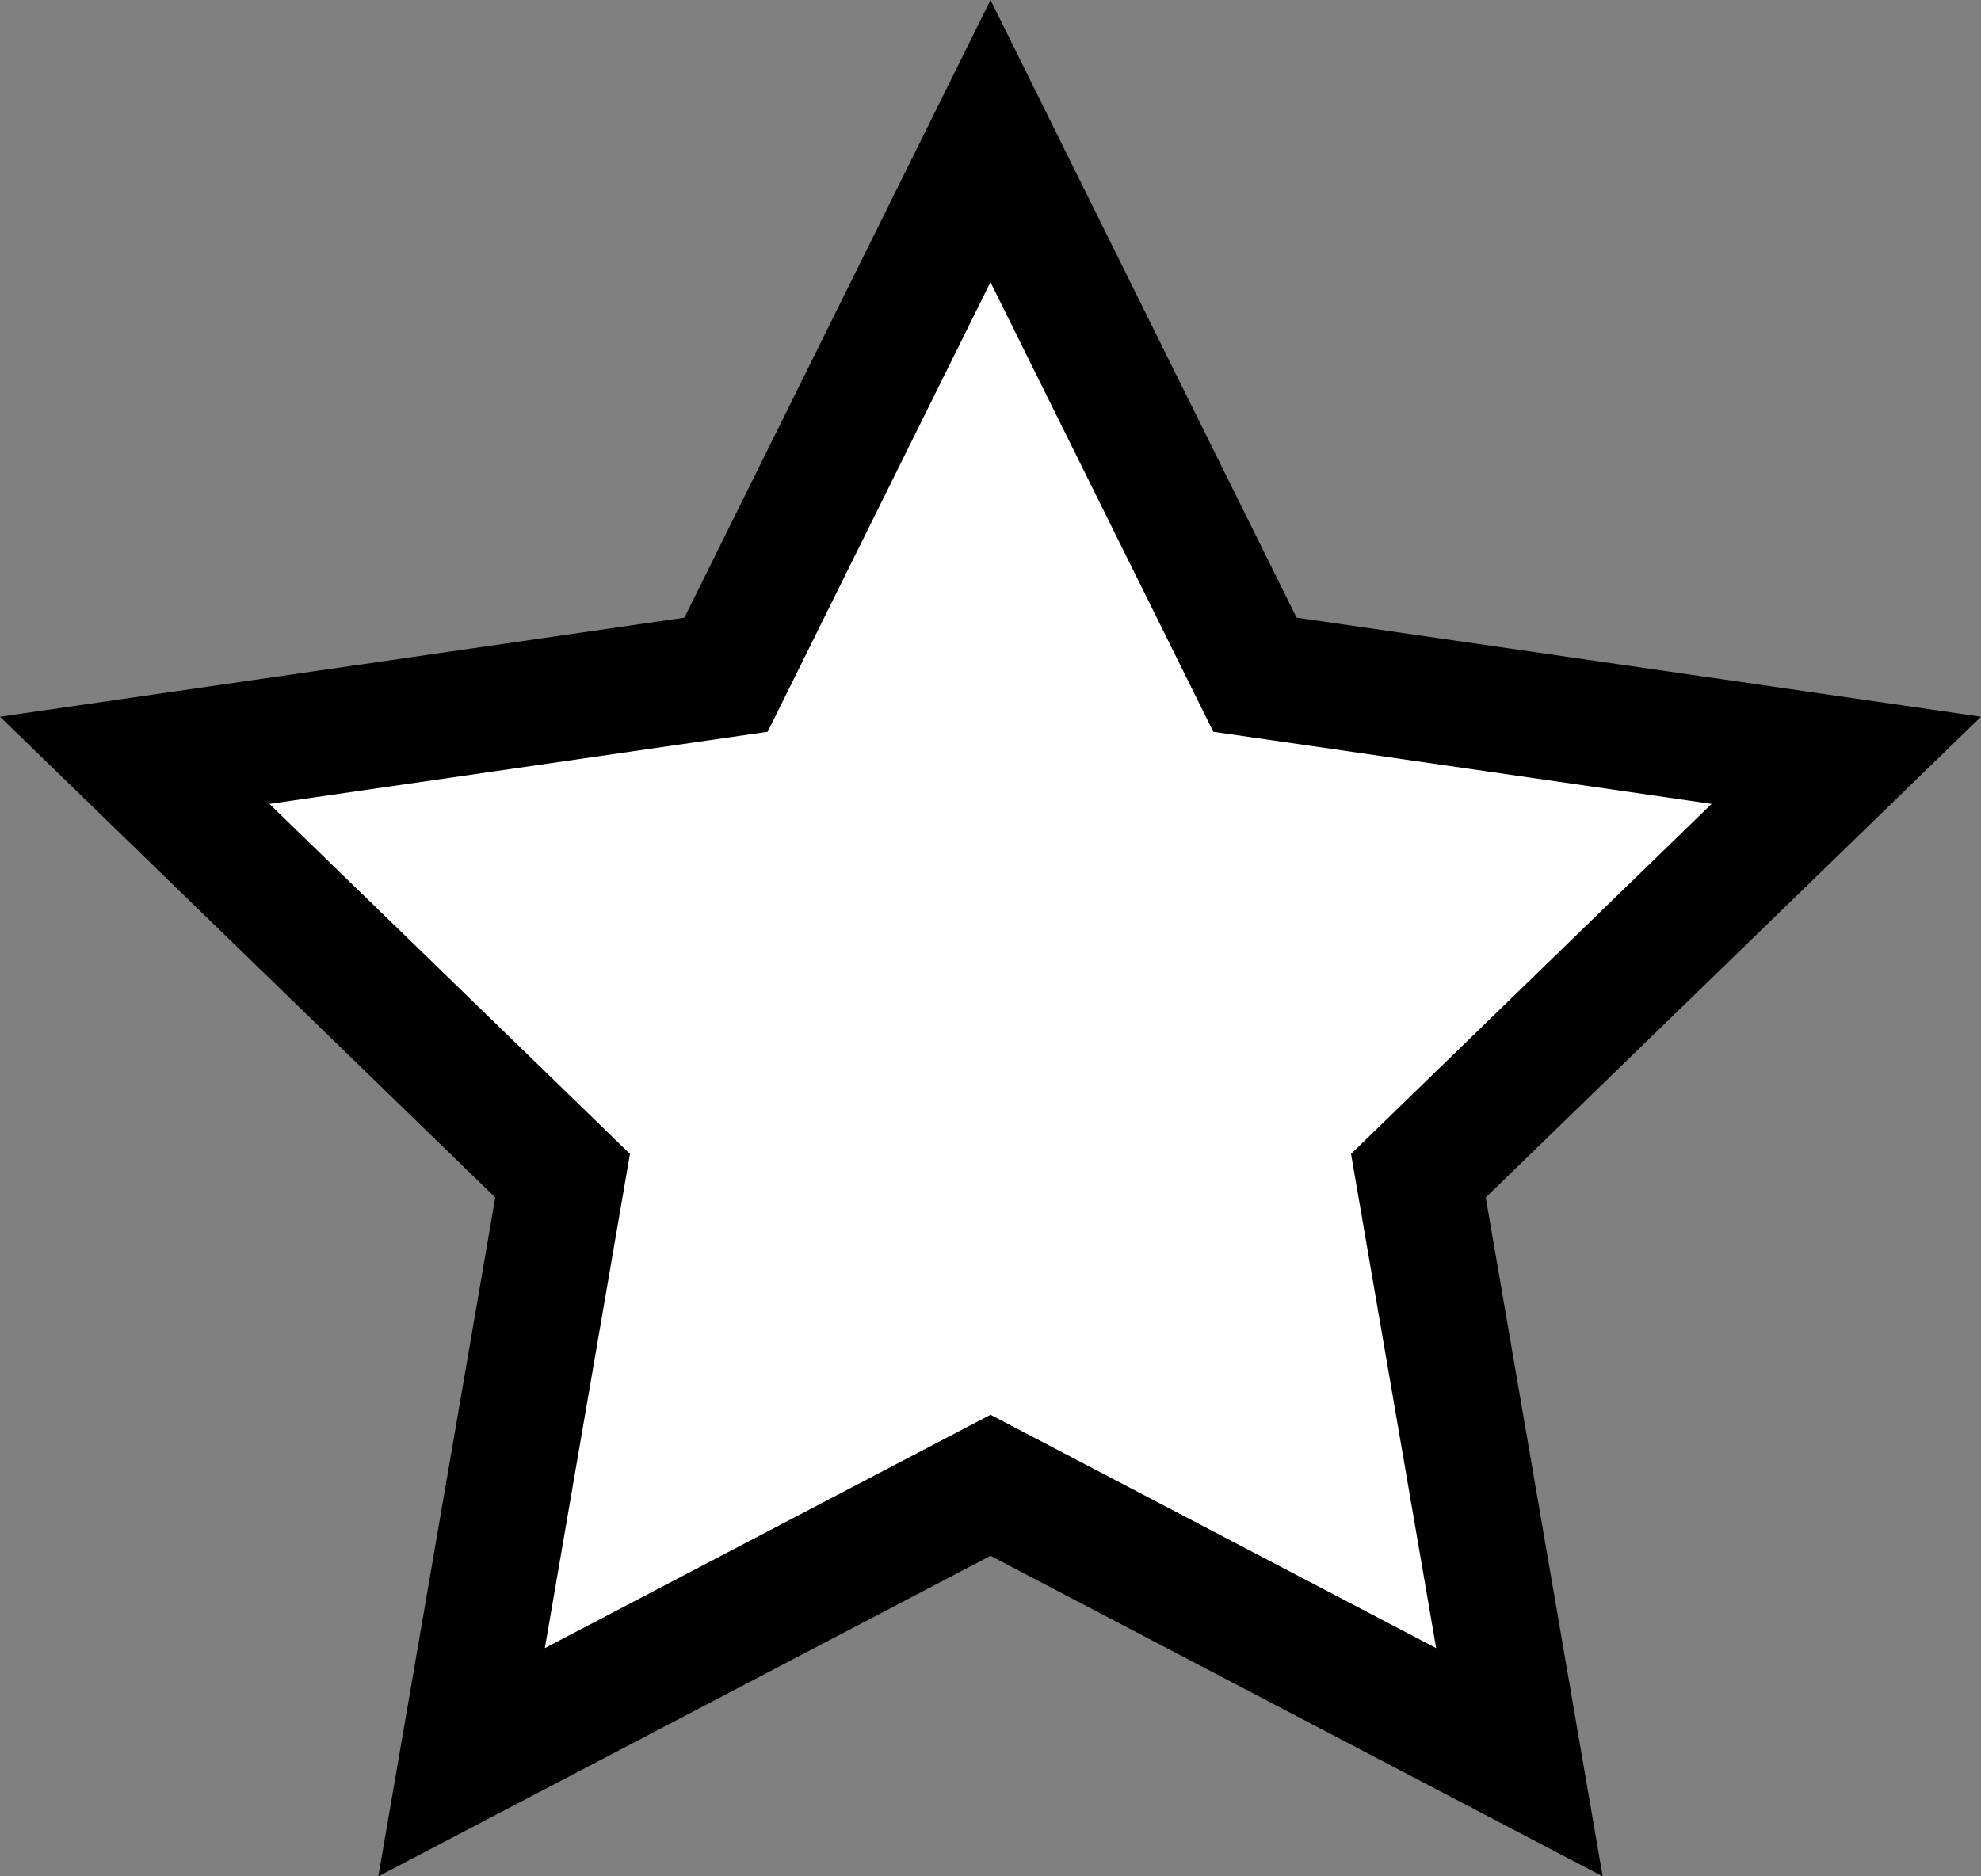
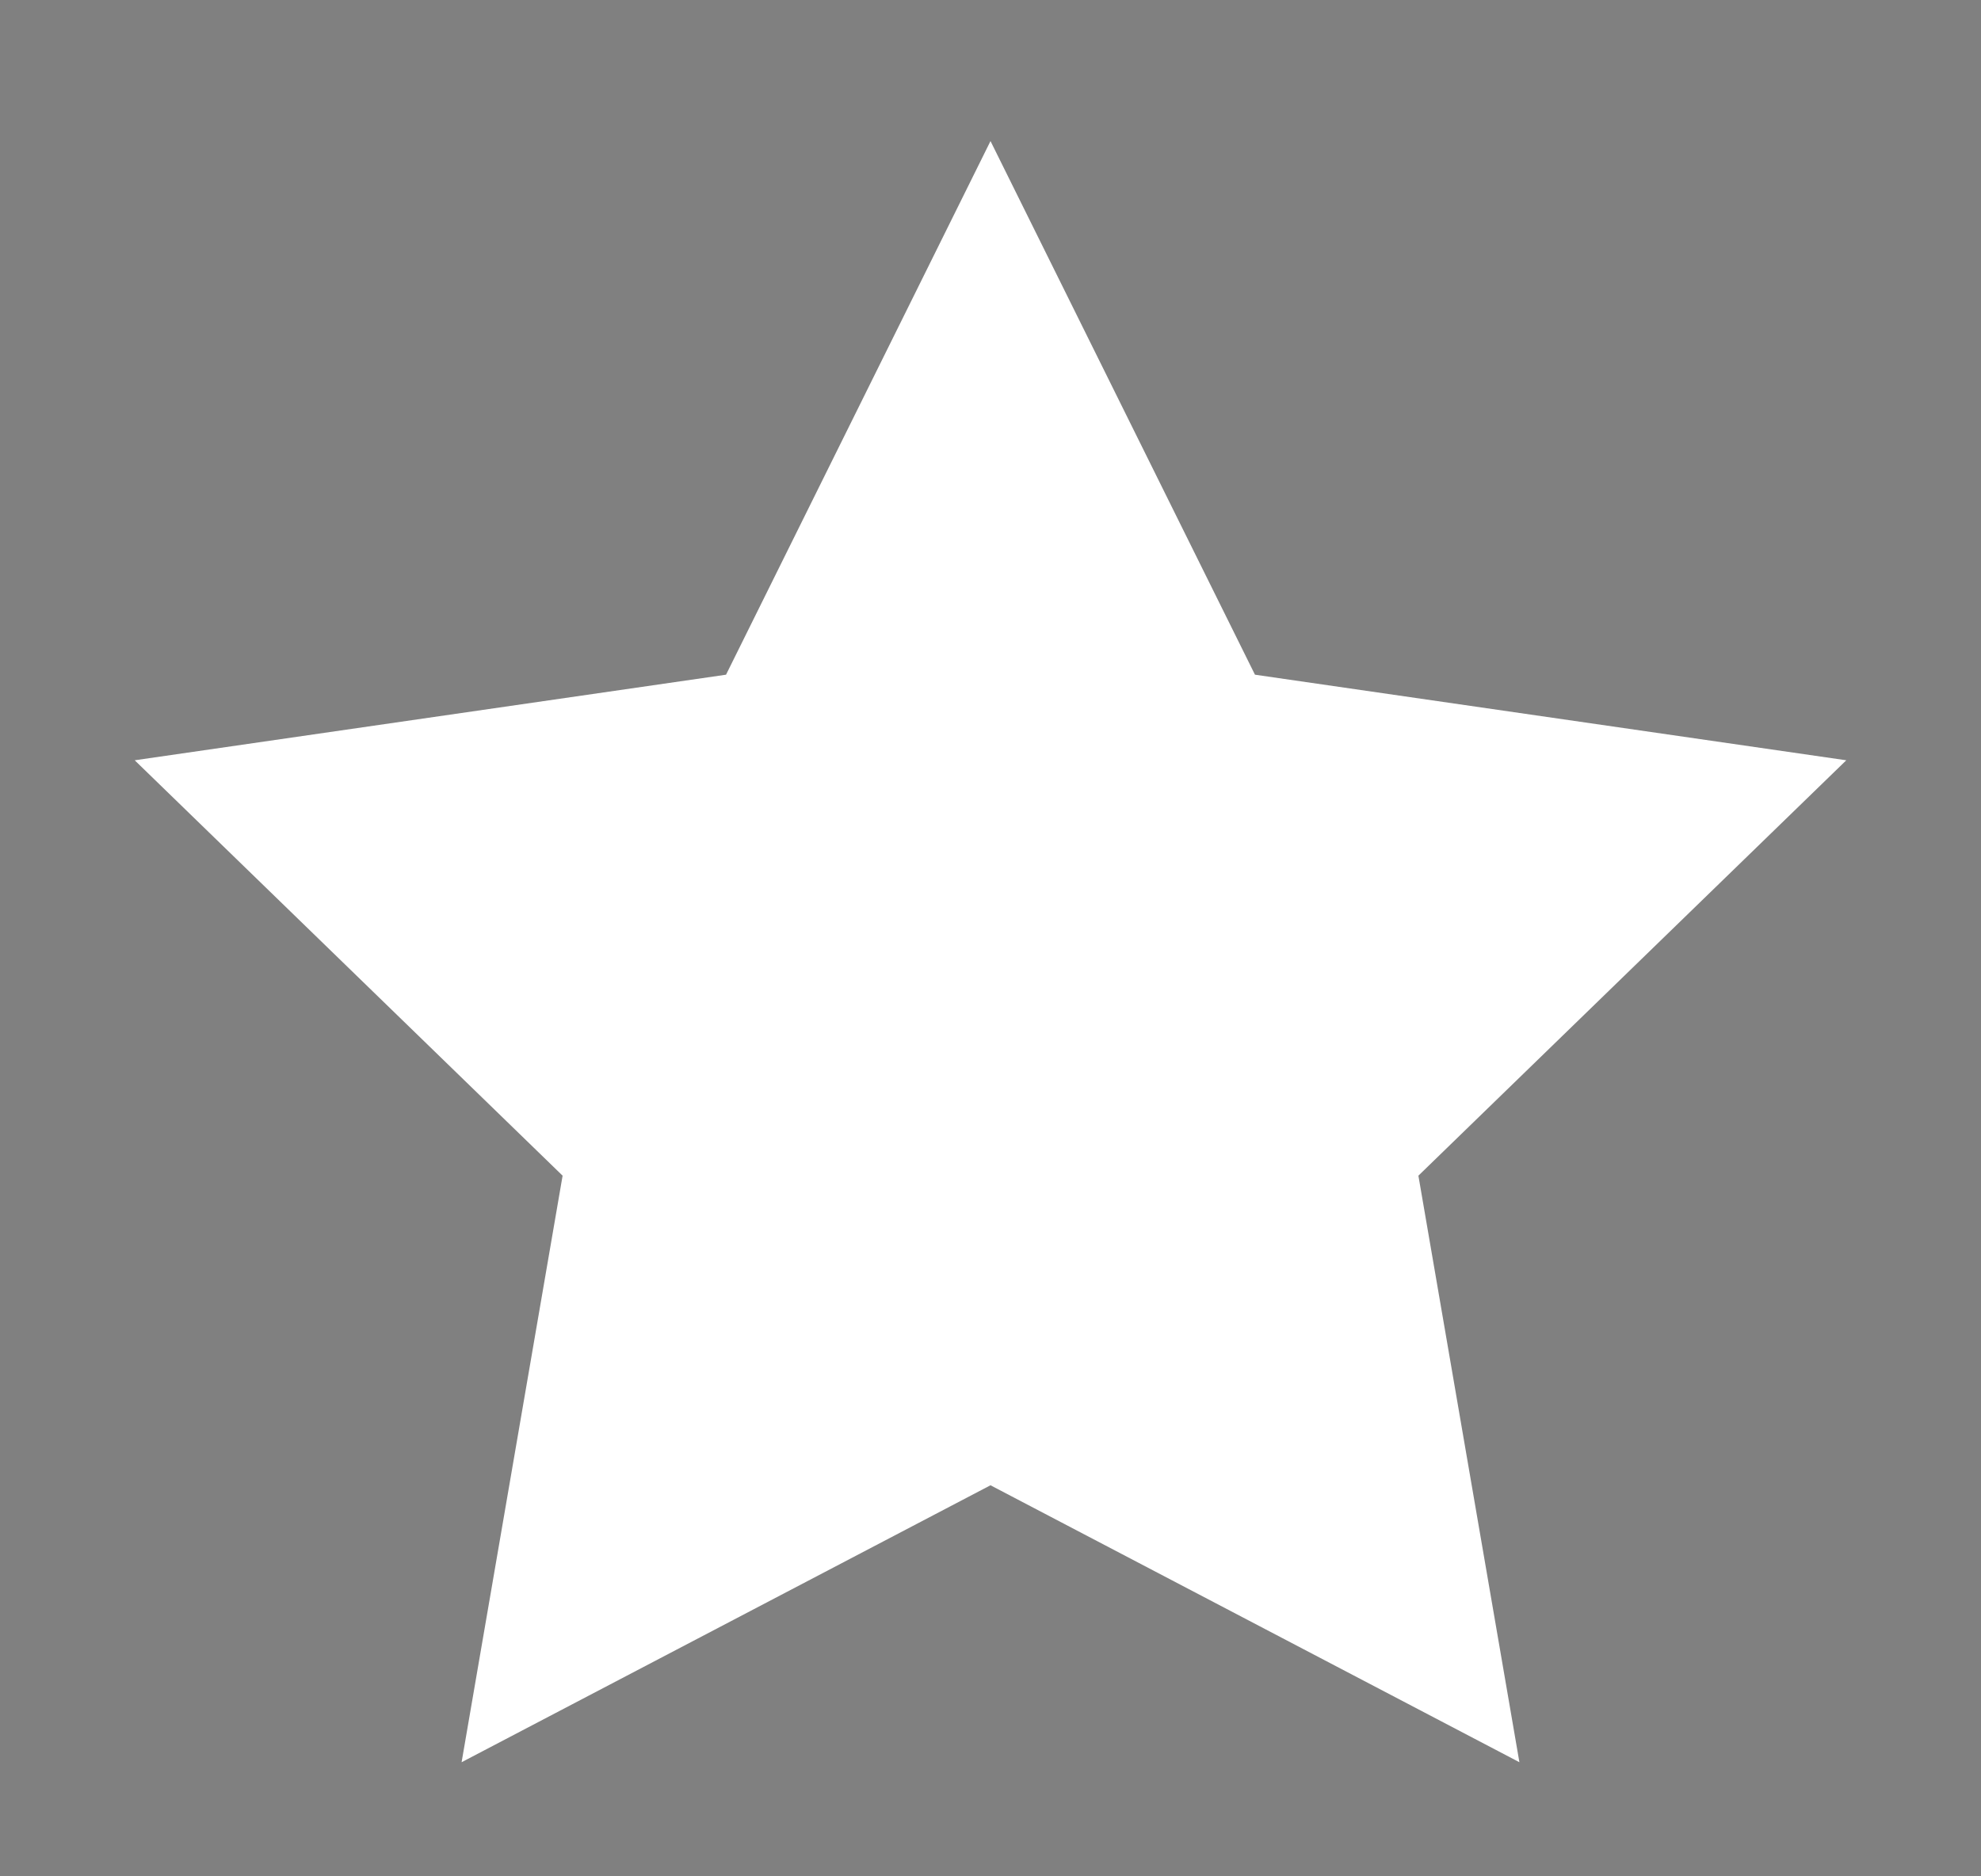
<svg xmlns="http://www.w3.org/2000/svg" id="uuid-a1ef011a-c300-4bae-a9bf-80e4c3dfd6d7" viewBox="0 0 76 72">
  <rect x="0" y="0" width="76" height="72" fill="#808080" stroke="none" />
  <polygon points="38 5.413 27.854 25.89 5.168 29.174 21.584 45.114 17.709 67.621 38 56.994 58.291 67.621 54.416 45.114 70.832 29.174 48.146 25.89 38 5.413" style="fill:#fff; stroke-width:0px;" />
-   <path d="m14.515,72l4.485-26.05L0,27.502l26.257-3.801L38,0l11.743,23.701,26.257,3.801-19,18.449,4.485,26.05-23.485-12.299-23.485,12.299Zm-4.179-41.153l13.832,13.431-3.265,18.964,17.097-8.954,17.097,8.954-3.265-18.964,13.832-13.431-19.116-2.767-8.549-17.254-8.549,17.254-19.116,2.767Z" style="stroke-width:0px;" />
</svg>